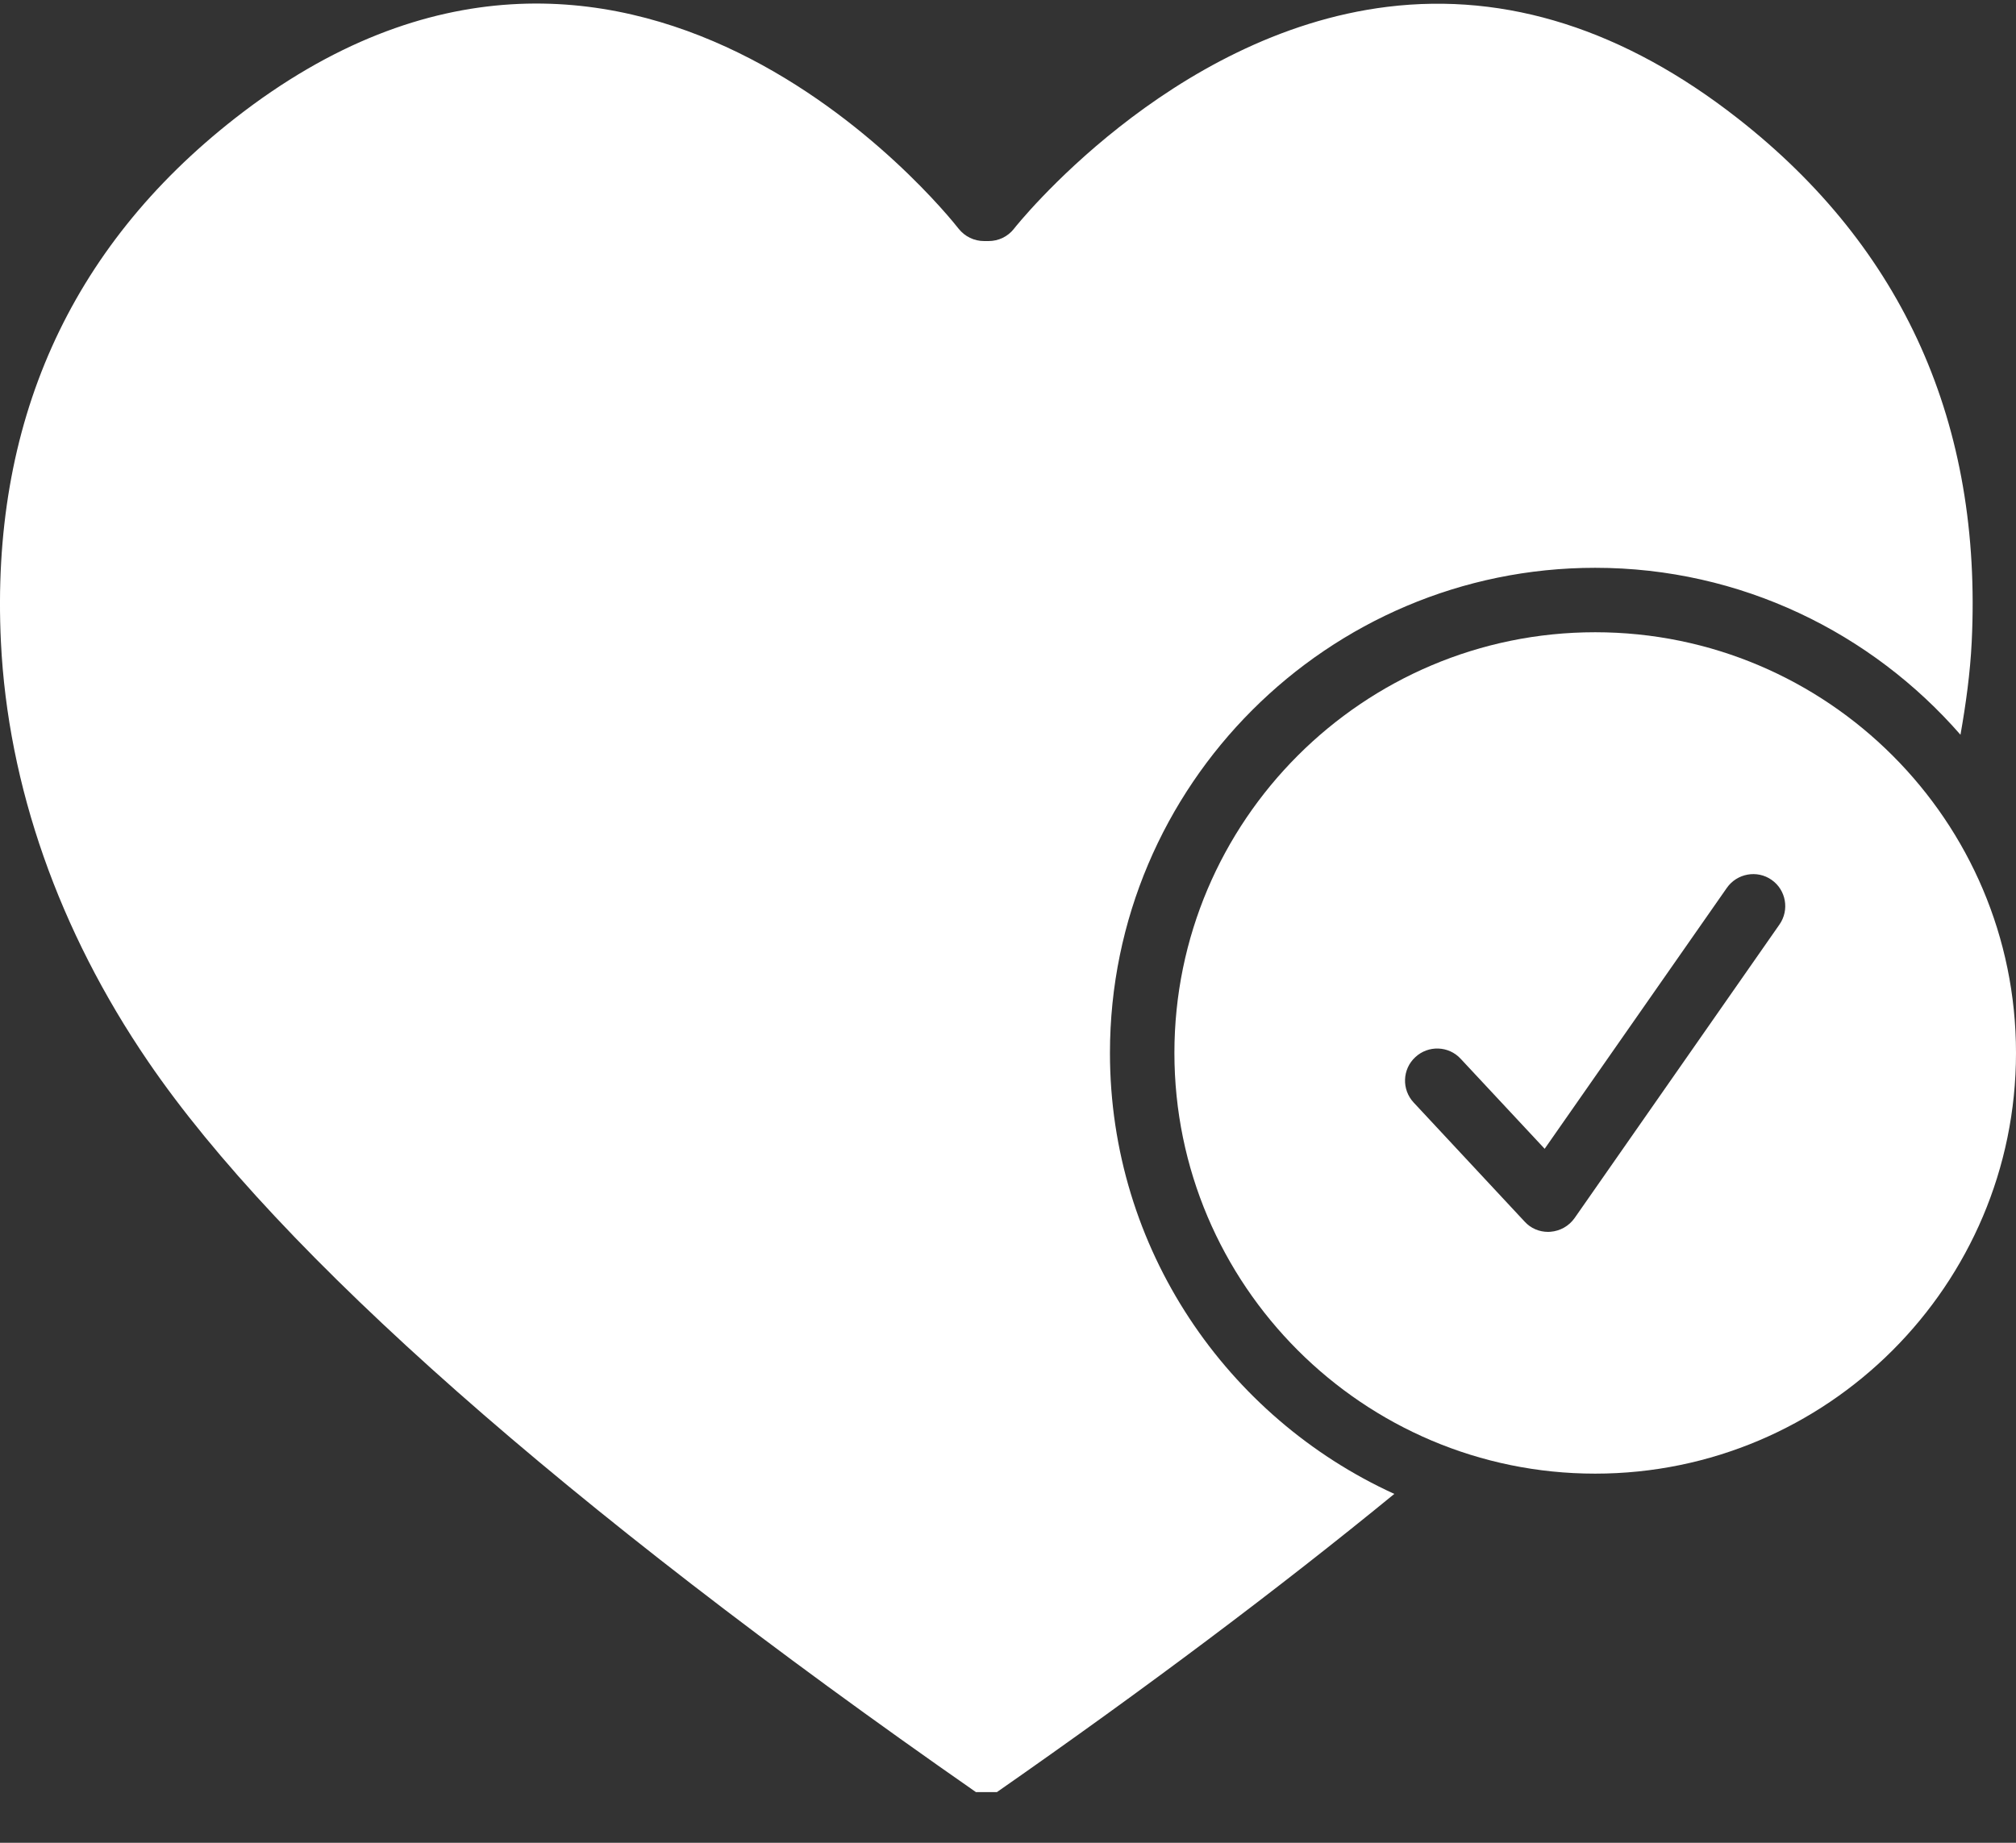
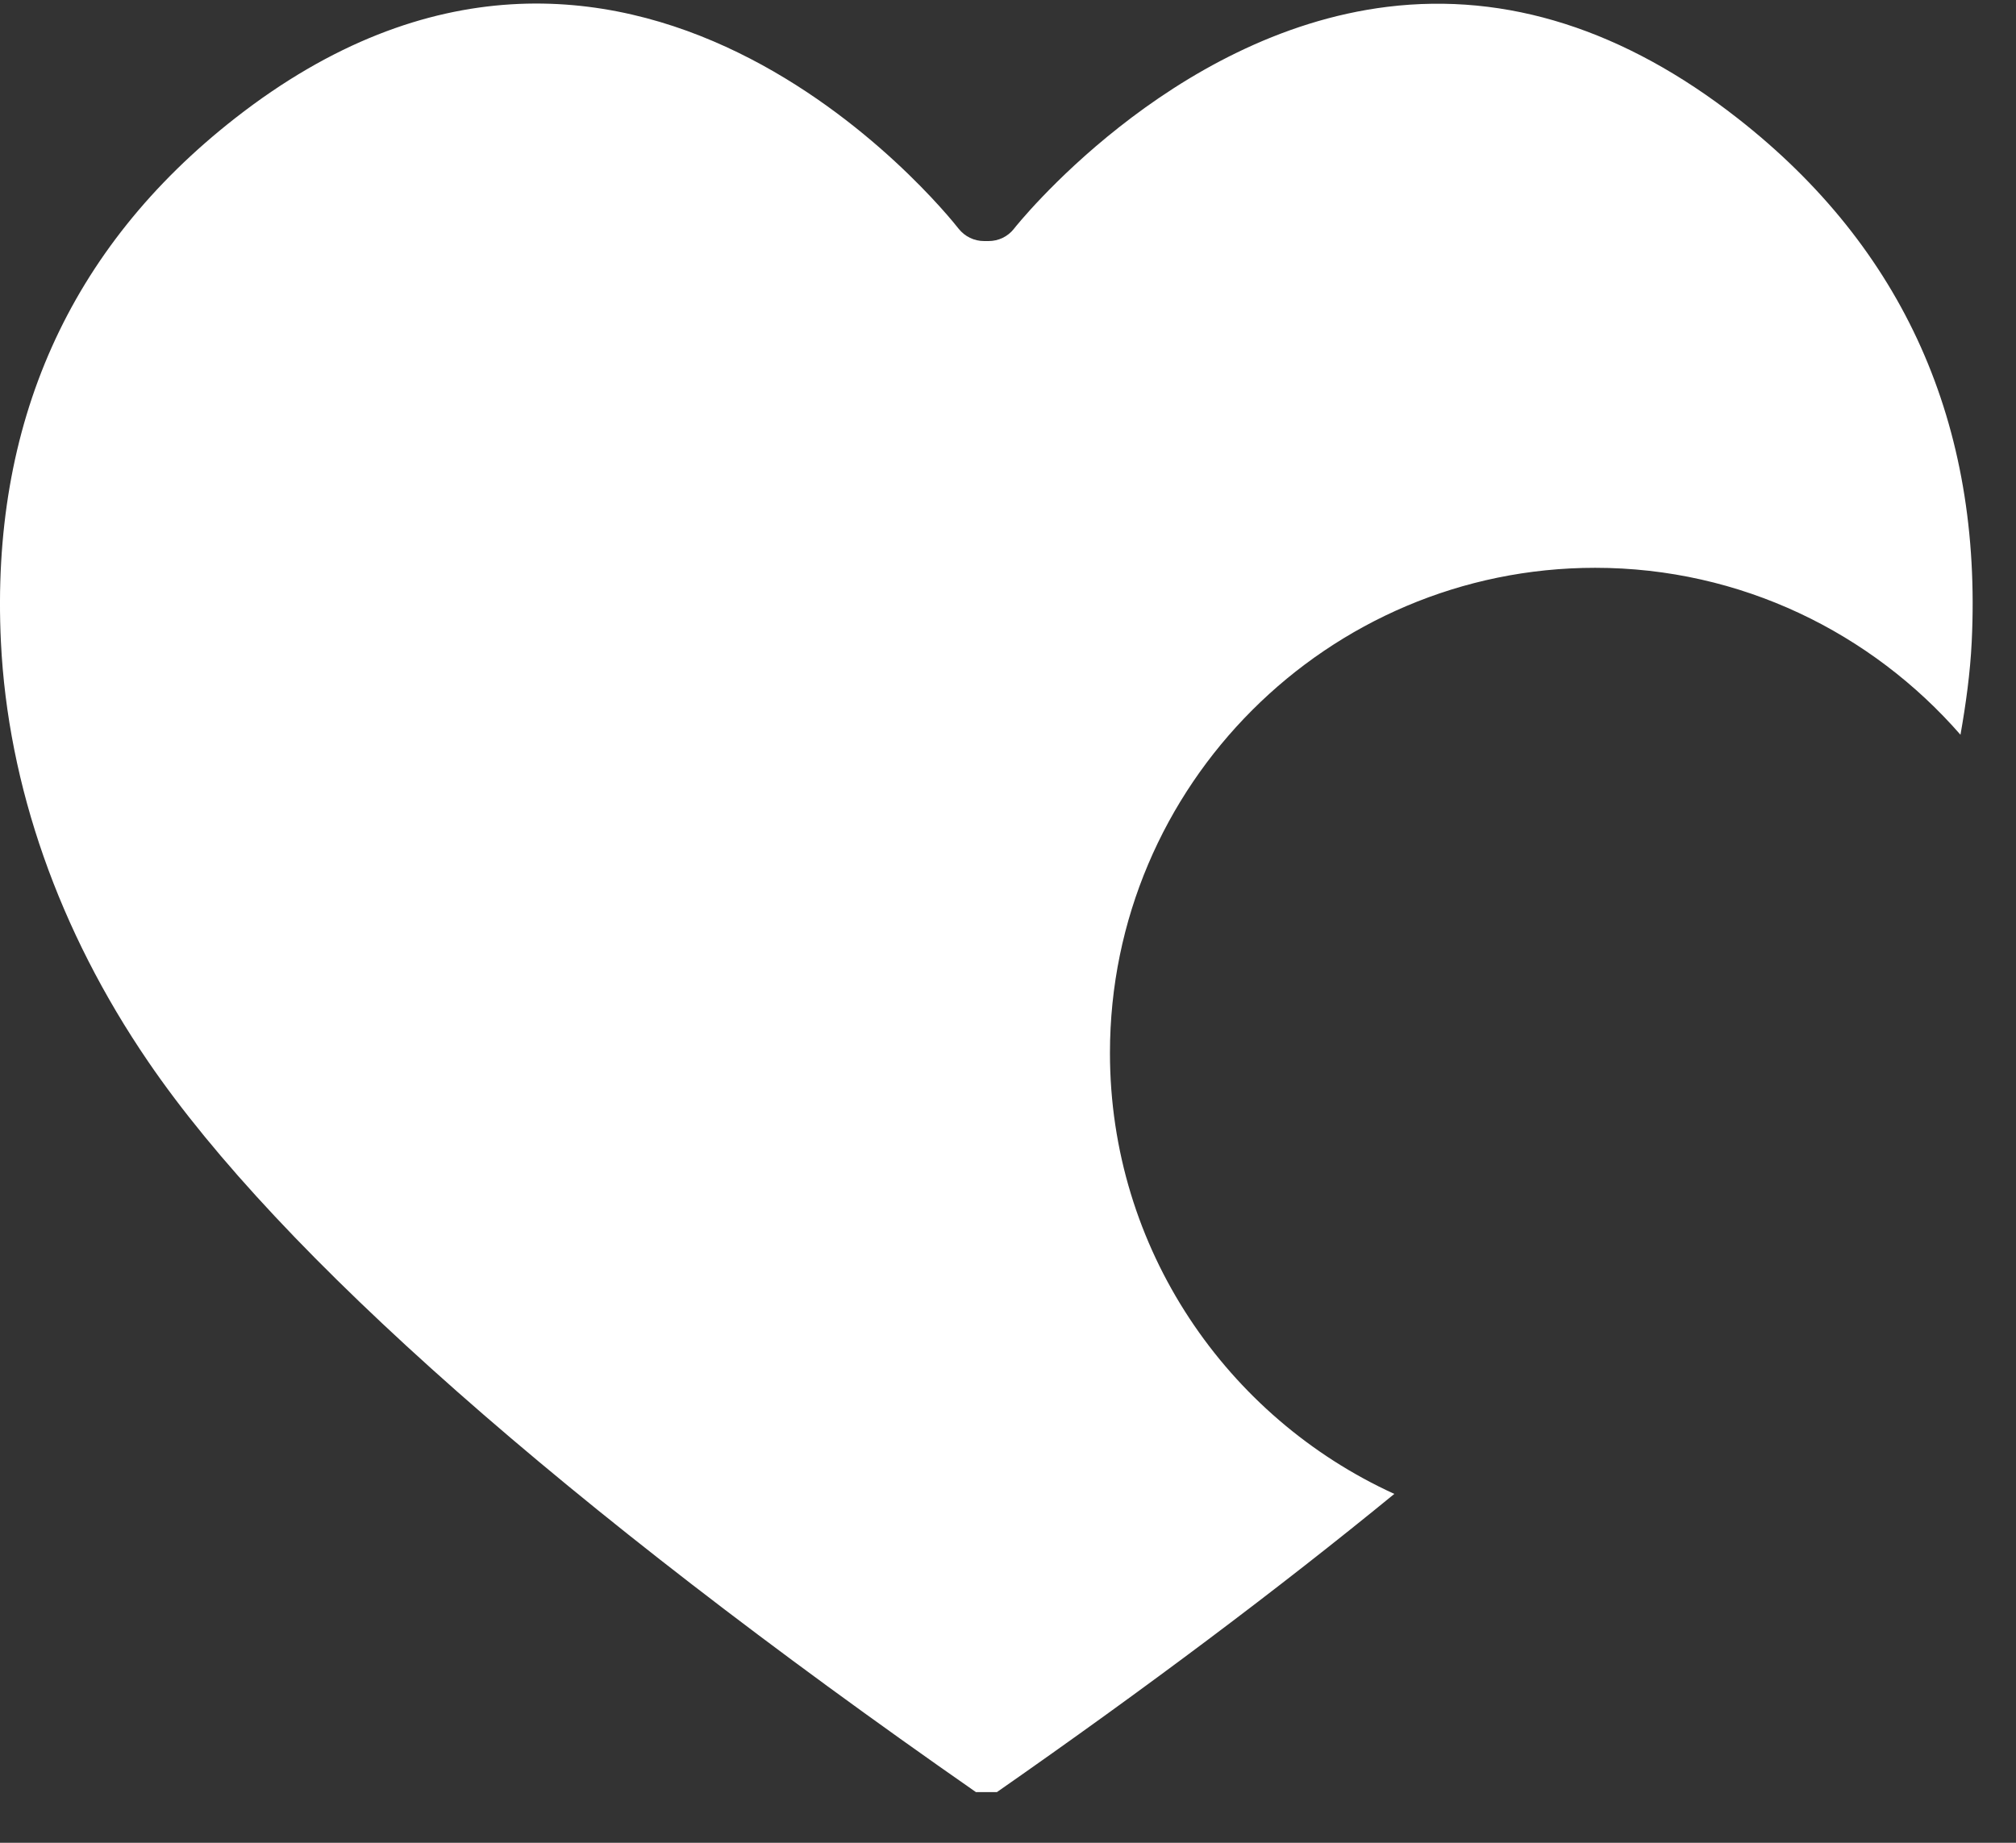
<svg xmlns="http://www.w3.org/2000/svg" width="35" height="32" viewBox="0 0 35 32" fill="none">
  <rect x="0" y="0" width="35" height="32" fill="#333333" stroke="none" />
-   <path d="M19.27 18.285C19.27 13.64 23.05 9.86 27.694 9.86C30.223 9.86 32.492 10.988 34.036 12.759C34.131 12.221 34.205 11.681 34.231 11.148C34.416 7.368 33.049 4.309 30.167 2.054C28.202 0.516 26.16 -0.136 24.089 0.118C20.289 0.585 17.63 3.937 17.604 3.972C17.498 4.108 17.336 4.186 17.163 4.186H17.084C16.913 4.186 16.751 4.108 16.643 3.972C16.41 3.674 10.856 -3.247 4.08 2.054C1.198 4.309 -0.167 7.368 0.016 11.148C0.137 13.645 1.021 16.163 2.572 18.434C4.846 21.769 9.815 26.154 16.943 31.12H17.308C19.904 29.31 22.209 27.578 24.207 25.942C21.298 24.614 19.27 21.685 19.27 18.285Z" fill="white" />
-   <path d="M27.694 10.979C23.666 10.979 20.389 14.255 20.389 18.284C20.389 22.313 23.666 25.59 27.694 25.59C31.723 25.59 35 22.313 35 18.284C35 14.255 31.723 10.979 27.694 10.979ZM30.893 16.055L27.336 21.153C27.238 21.291 27.085 21.377 26.917 21.39C26.904 21.392 26.891 21.392 26.878 21.392C26.722 21.392 26.575 21.33 26.469 21.213L24.543 19.146C24.333 18.921 24.344 18.567 24.571 18.358C24.795 18.148 25.15 18.159 25.359 18.386L26.817 19.949L29.98 15.418C30.155 15.167 30.505 15.102 30.757 15.279C31.008 15.454 31.07 15.802 30.893 16.055Z" fill="white" />
+   <path d="M19.27 18.285C19.27 13.64 23.05 9.86 27.694 9.86C30.223 9.86 32.492 10.988 34.036 12.759C34.131 12.221 34.205 11.681 34.231 11.148C34.416 7.368 33.049 4.309 30.167 2.054C28.202 0.516 26.16 -0.136 24.089 0.118C20.289 0.585 17.63 3.937 17.604 3.972C17.498 4.108 17.336 4.186 17.163 4.186H17.084C16.913 4.186 16.751 4.108 16.643 3.972C16.41 3.674 10.856 -3.247 4.08 2.054C1.198 4.309 -0.167 7.368 0.016 11.148C0.137 13.645 1.021 16.163 2.572 18.434C4.846 21.769 9.815 26.154 16.943 31.12H17.308C19.904 29.31 22.209 27.578 24.207 25.942C21.298 24.614 19.27 21.685 19.27 18.285" fill="white" />
</svg>